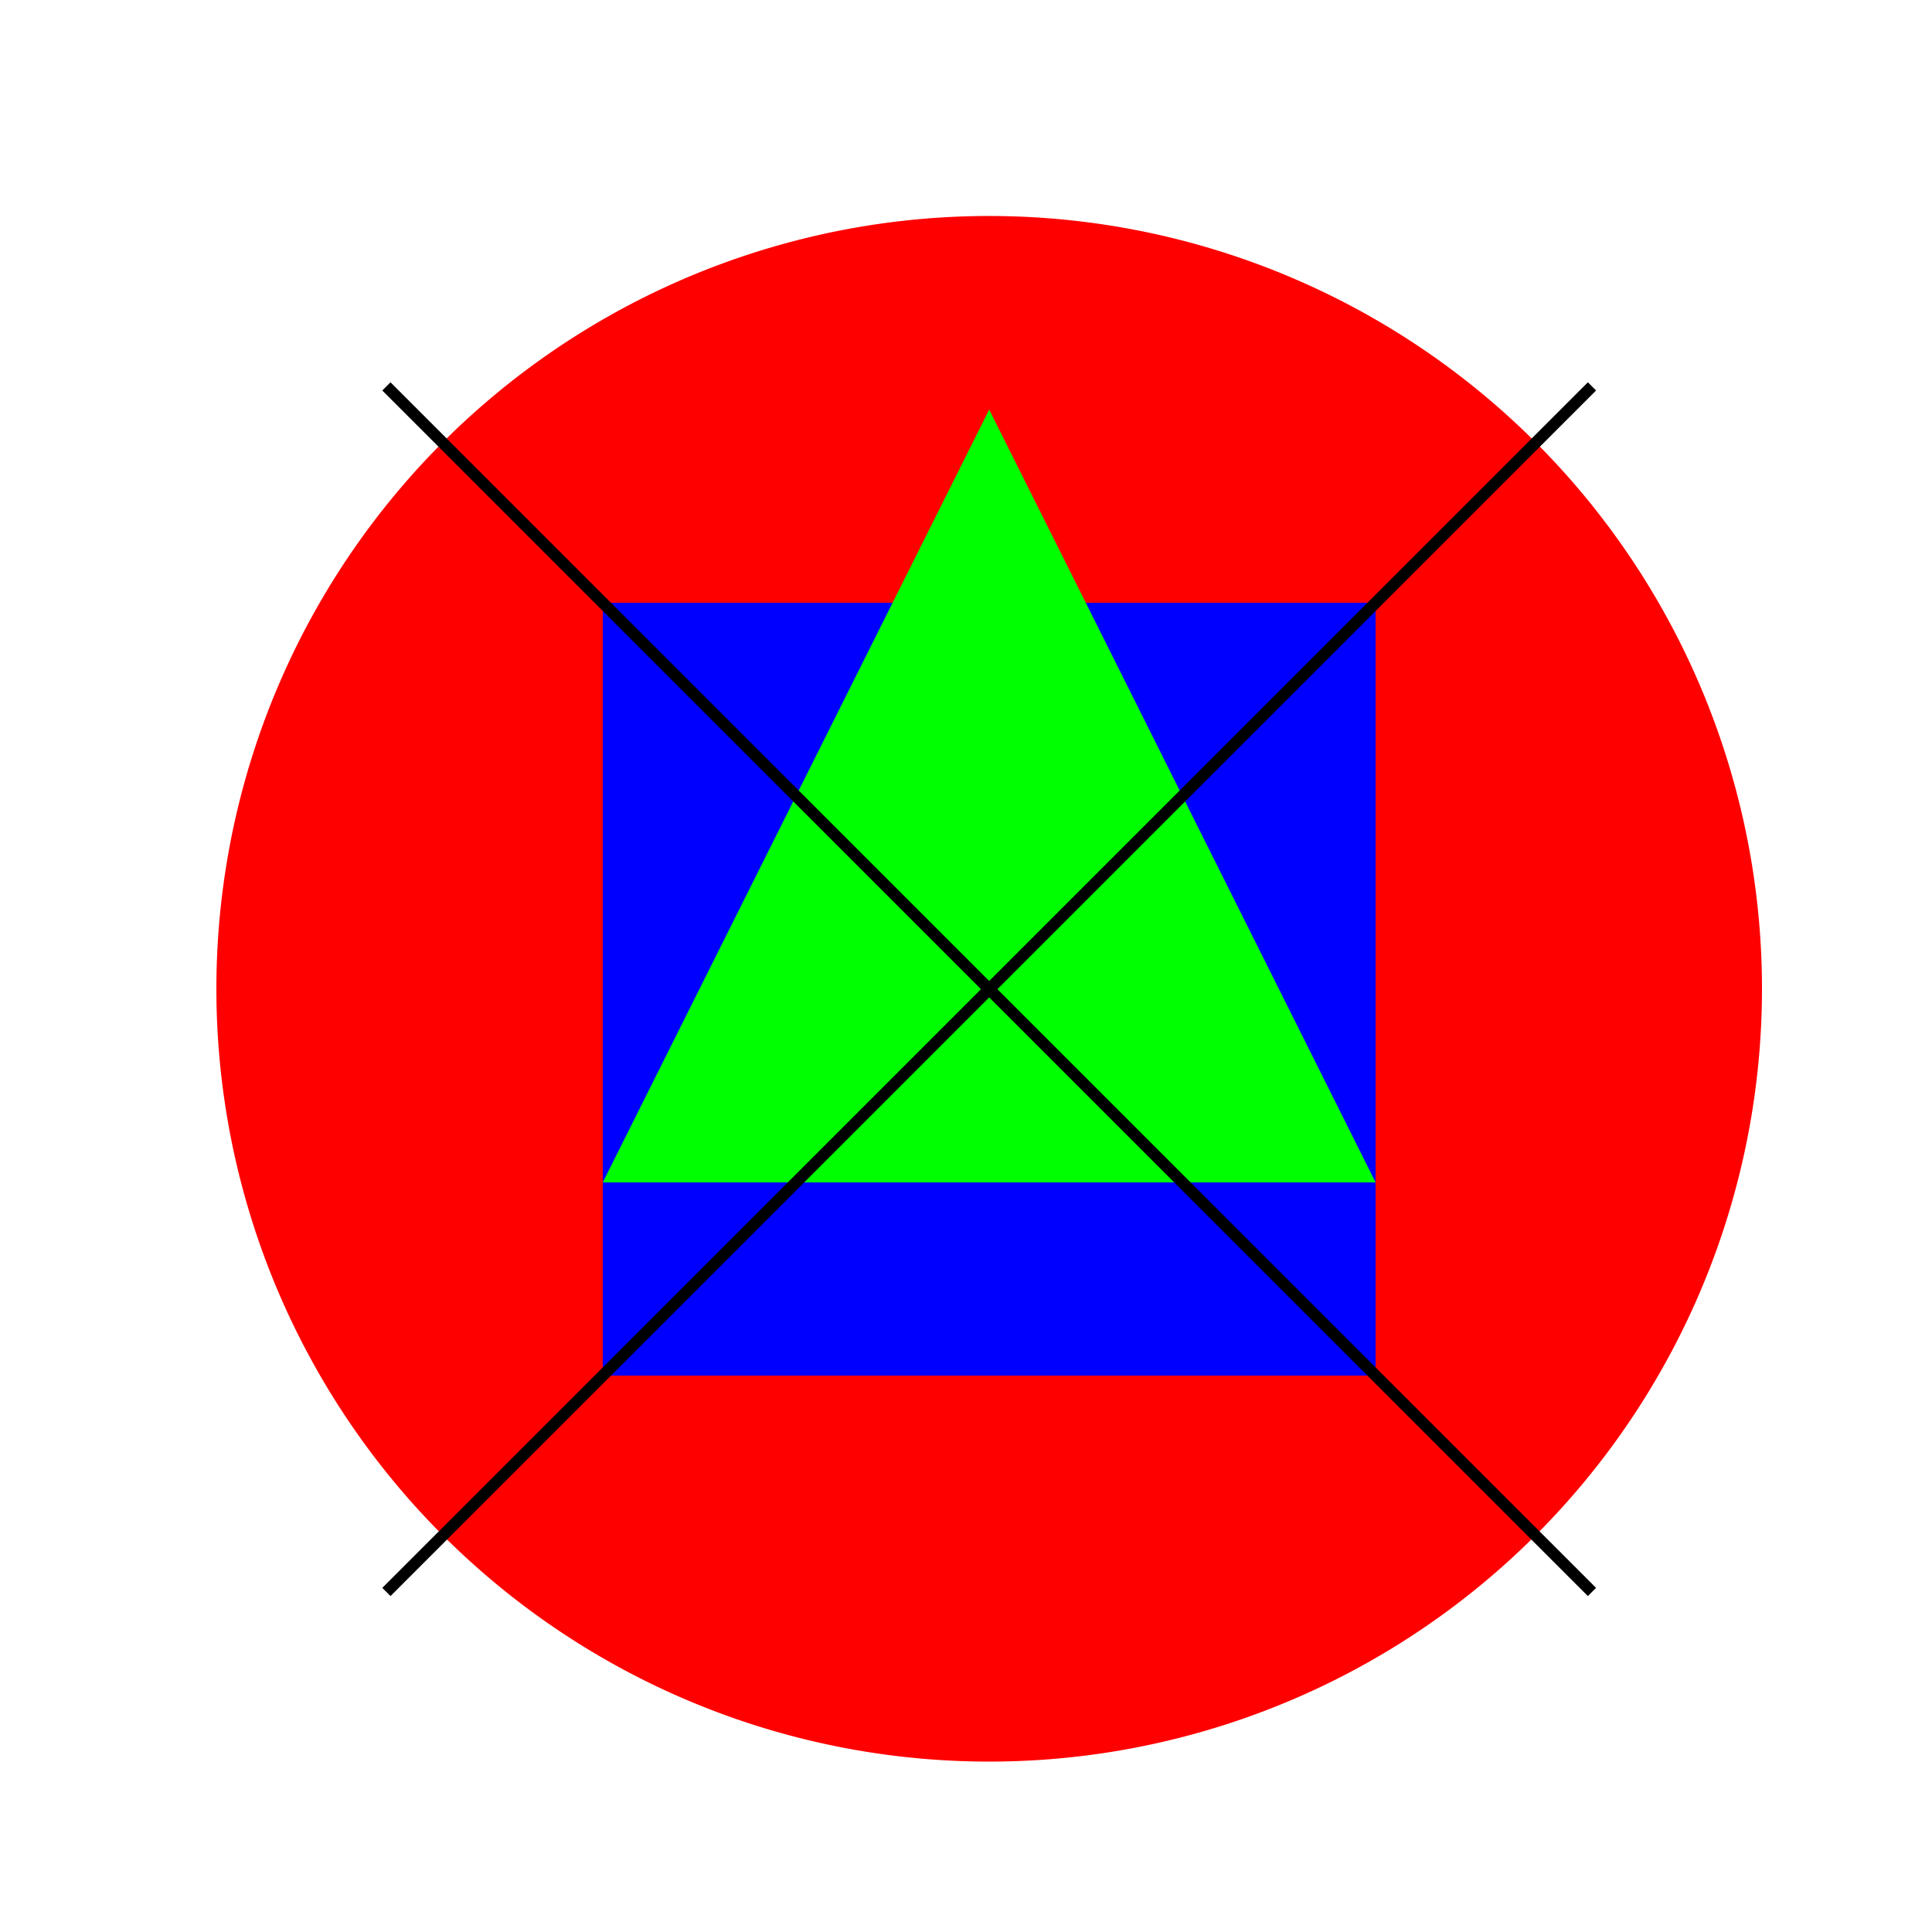
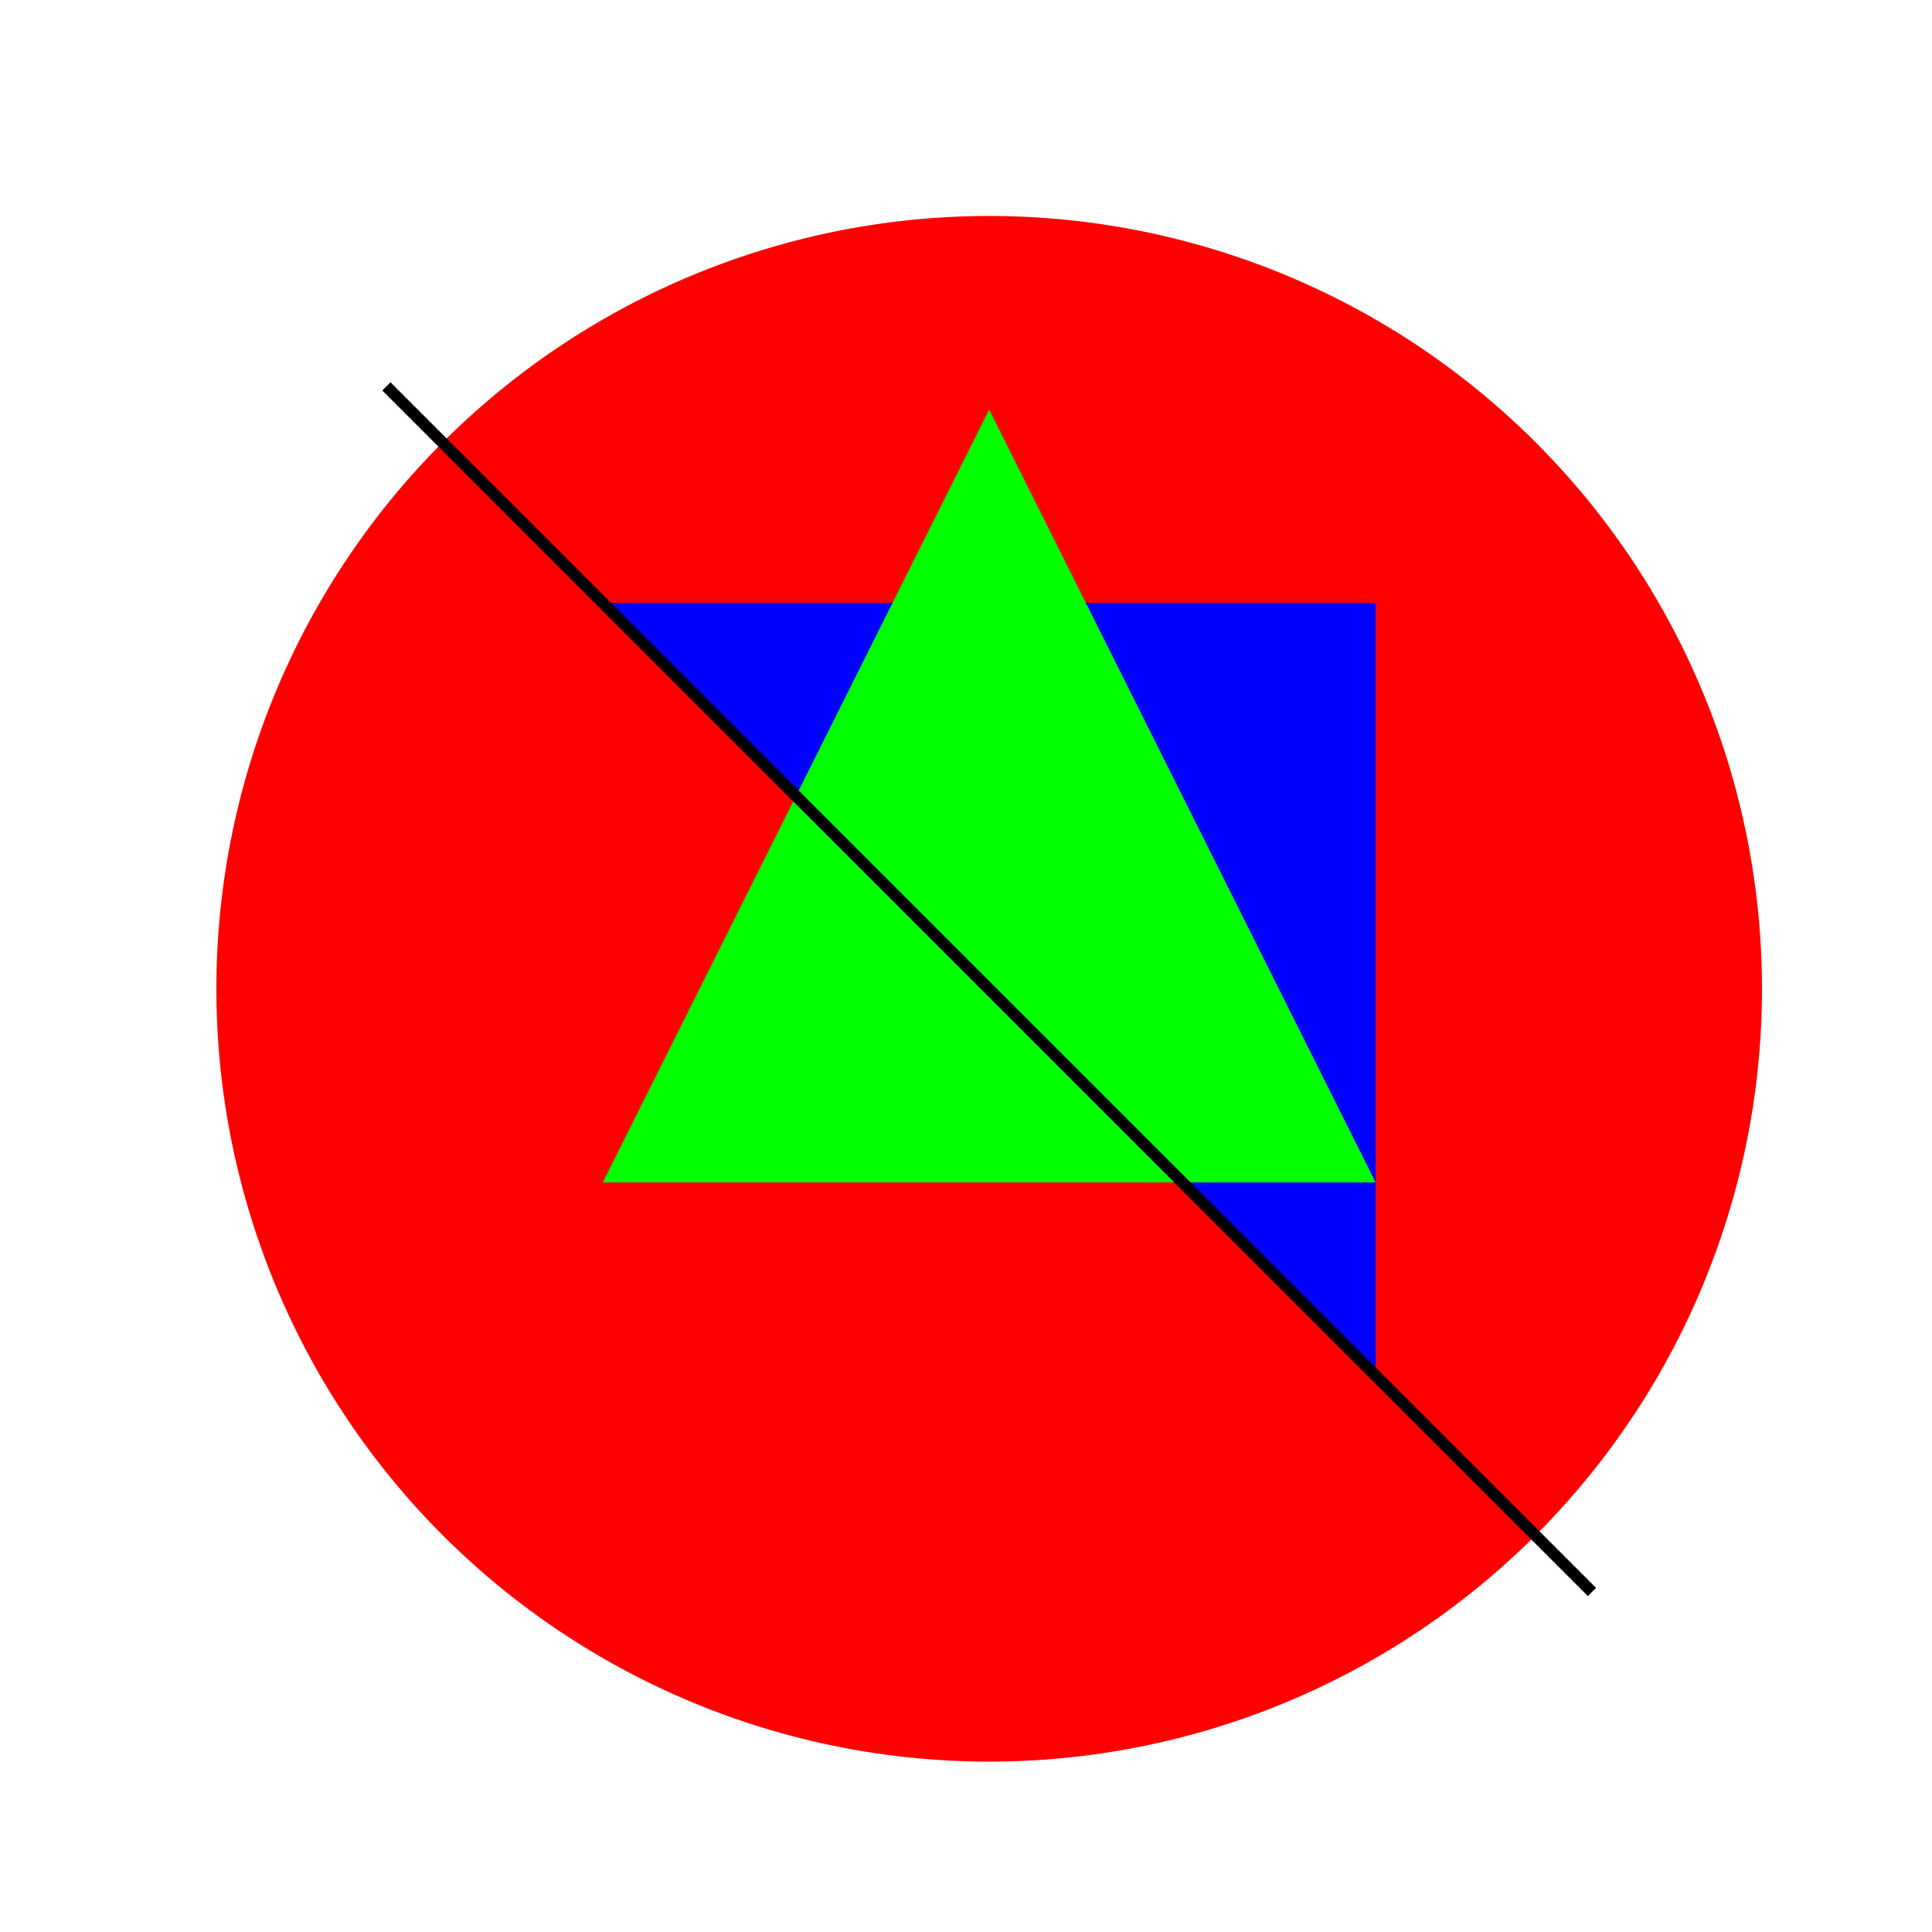
<svg xmlns="http://www.w3.org/2000/svg" width="500" height="500">
  <defs />
  <g>
    <rect fill="#FFFFFF" stroke="none" x="0" y="0" width="512" height="512" />
    <path fill="#FF0000" stroke="none" paint-order="stroke fill markers" d=" M 456 256 A 200 200 0 1 1 456 255.8" />
-     <path fill="#0000FF" stroke="none" paint-order="stroke fill markers" d=" M 156 156 L 356 156 L 356 356 L 156 356 L 156 156 Z" />
+     <path fill="#0000FF" stroke="none" paint-order="stroke fill markers" d=" M 156 156 L 356 156 L 356 356 L 156 156 Z" />
    <path fill="#00FF00" stroke="none" paint-order="stroke fill markers" d=" M 256 106 L 156 306 L 356 306 Z" />
    <path fill="none" stroke="#000000" paint-order="fill stroke markers" d=" M 100 100 L 412 412" stroke-miterlimit="10" stroke-width="3" stroke-dasharray="" />
-     <path fill="none" stroke="#000000" paint-order="fill stroke markers" d=" M 412 100 L 100 412" stroke-miterlimit="10" stroke-width="3" stroke-dasharray="" />
  </g>
</svg>